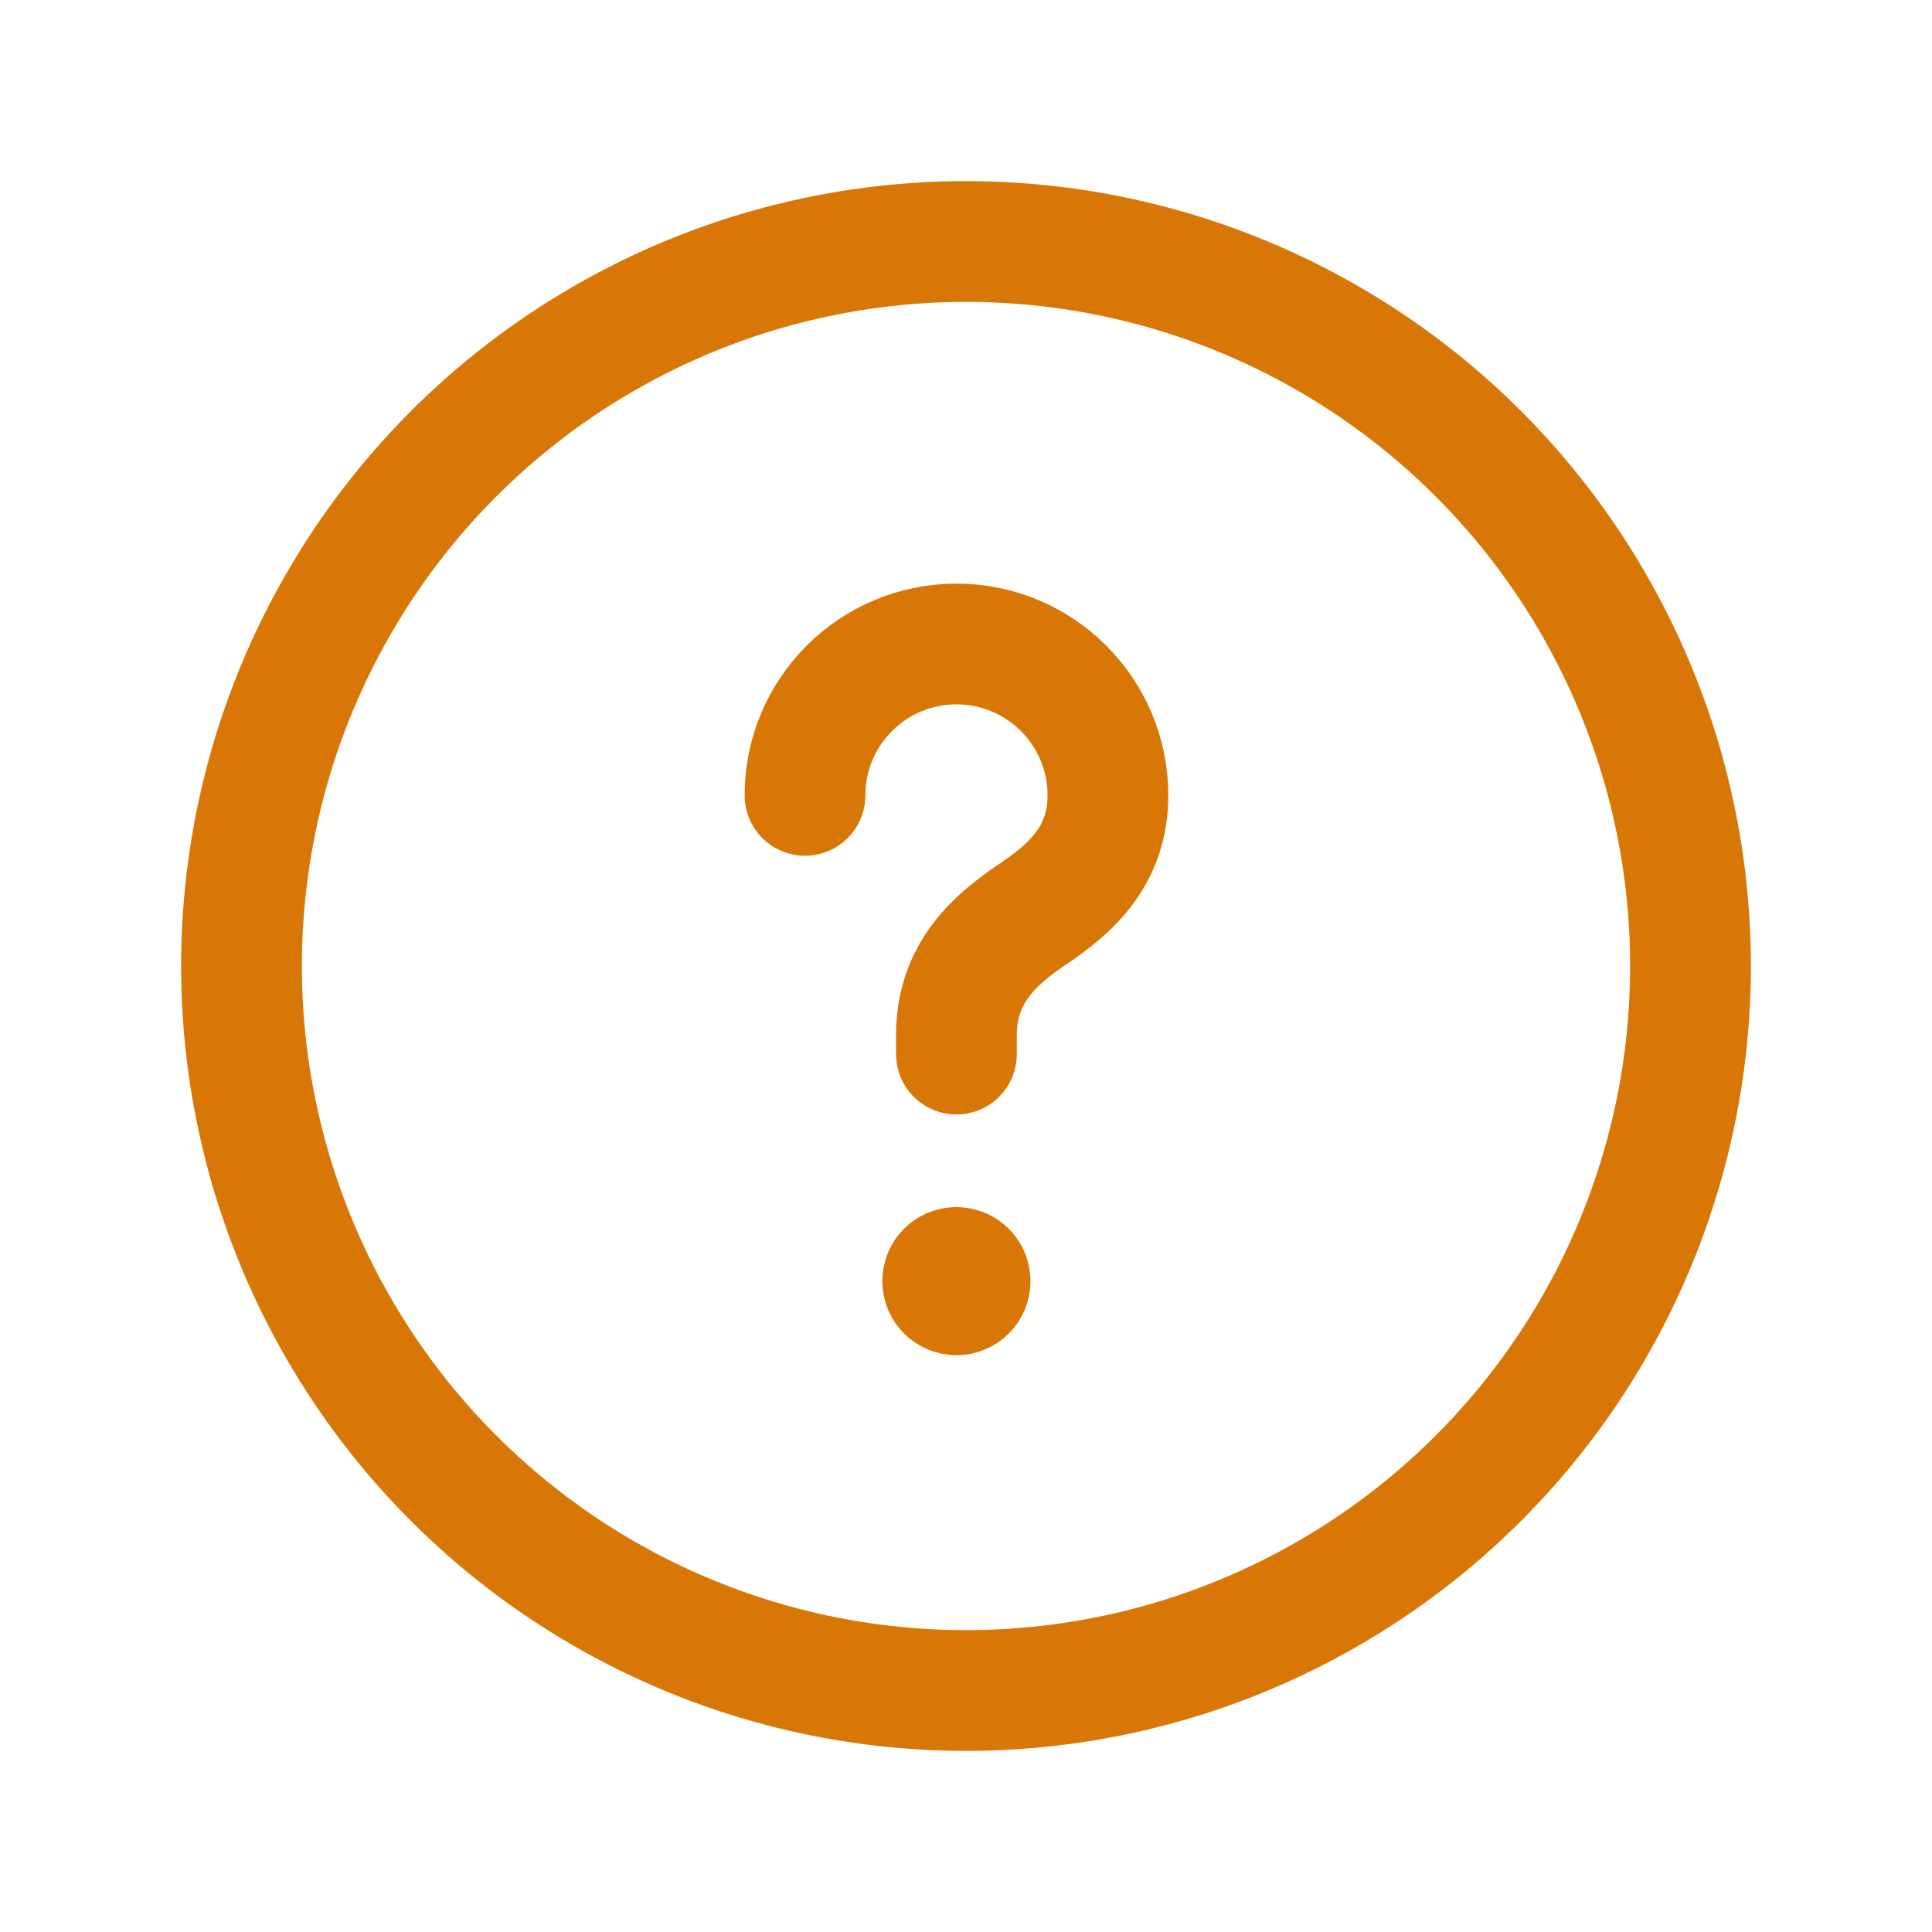
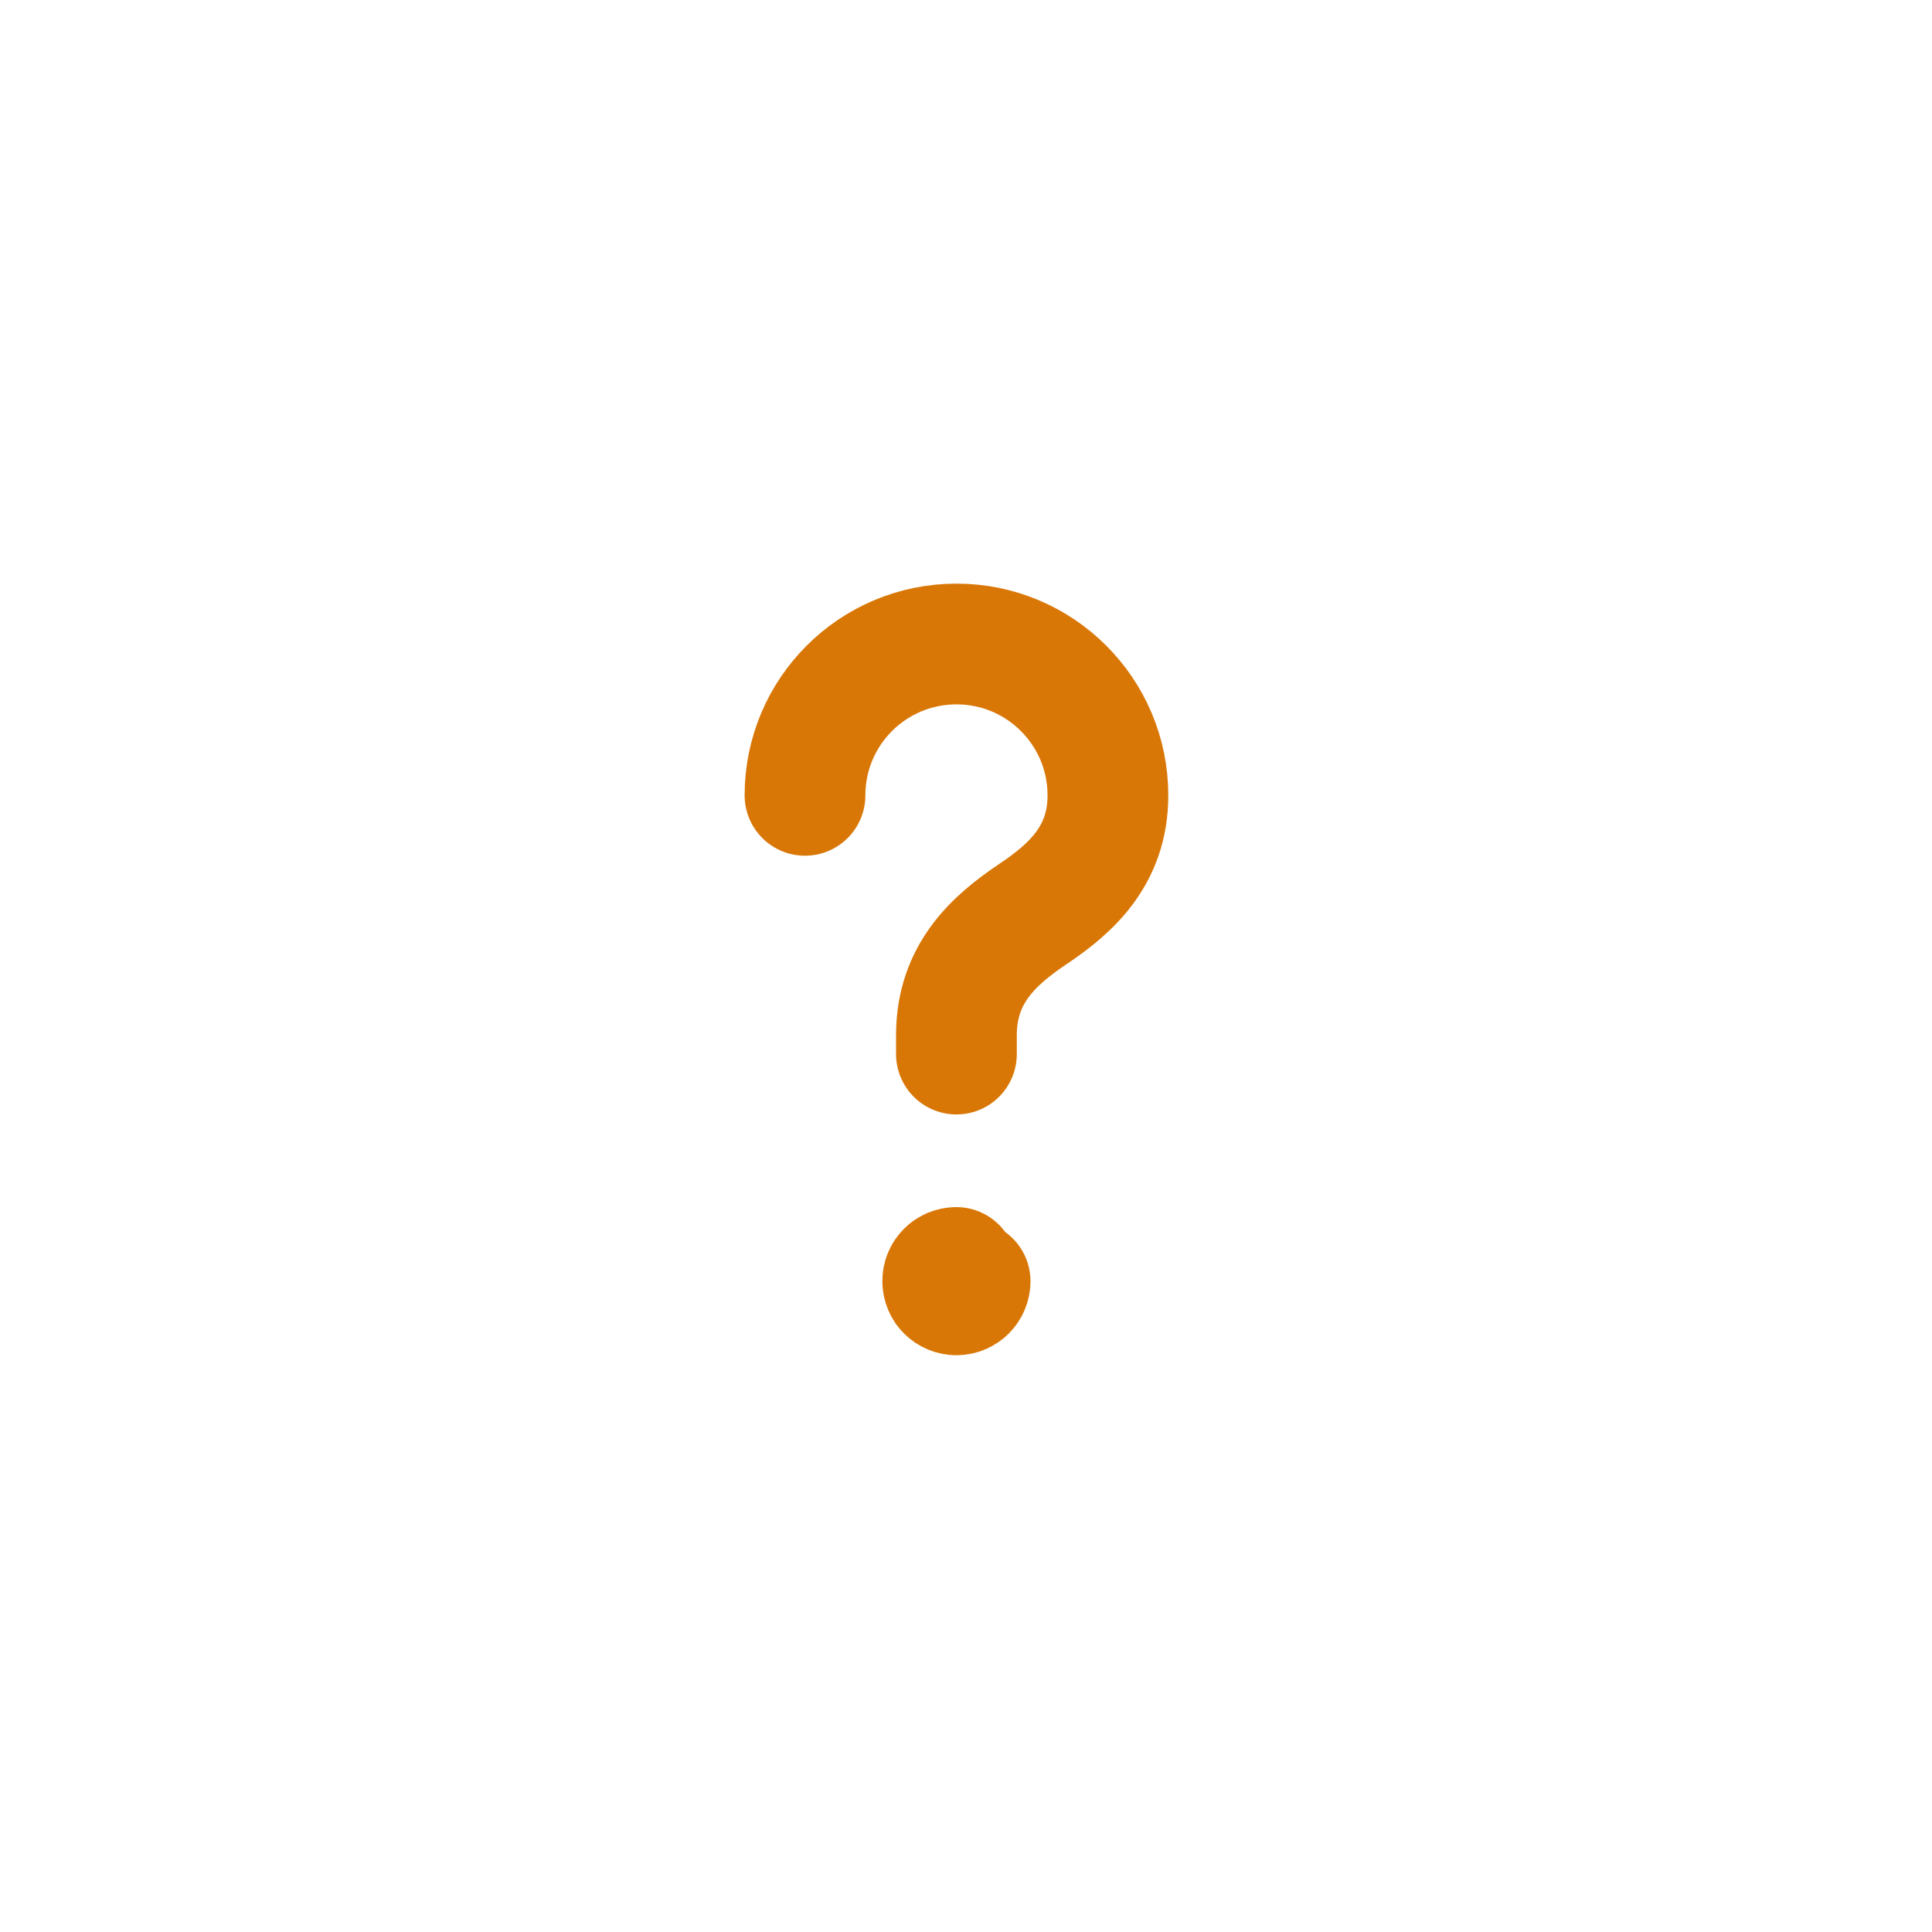
<svg xmlns="http://www.w3.org/2000/svg" width="24" height="24" viewBox="0 0 24 24" fill="none">
  <path d="M11.881 13.094V12.859C11.881 12.09 12.356 11.674 12.832 11.354C13.297 11.042 13.763 10.633 13.763 9.881C13.763 8.841 12.92 8 11.882 8C10.843 8 10 8.84 10 9.88" stroke="#D97706" stroke-width="1.5" stroke-linecap="round" stroke-linejoin="round" />
-   <path d="M11.88 15.745C11.786 15.745 11.71 15.821 11.711 15.915C11.711 16.009 11.787 16.085 11.881 16.085C11.975 16.085 12.051 16.009 12.051 15.915C12.051 15.821 11.975 15.745 11.88 15.745" stroke="#D97706" stroke-width="1.5" stroke-linecap="round" stroke-linejoin="round" />
-   <circle cx="12" cy="12" r="9" stroke="#D97706" stroke-width="1.5" />
+   <path d="M11.88 15.745C11.786 15.745 11.71 15.821 11.711 15.915C11.711 16.009 11.787 16.085 11.881 16.085C11.975 16.085 12.051 16.009 12.051 15.915" stroke="#D97706" stroke-width="1.5" stroke-linecap="round" stroke-linejoin="round" />
</svg>